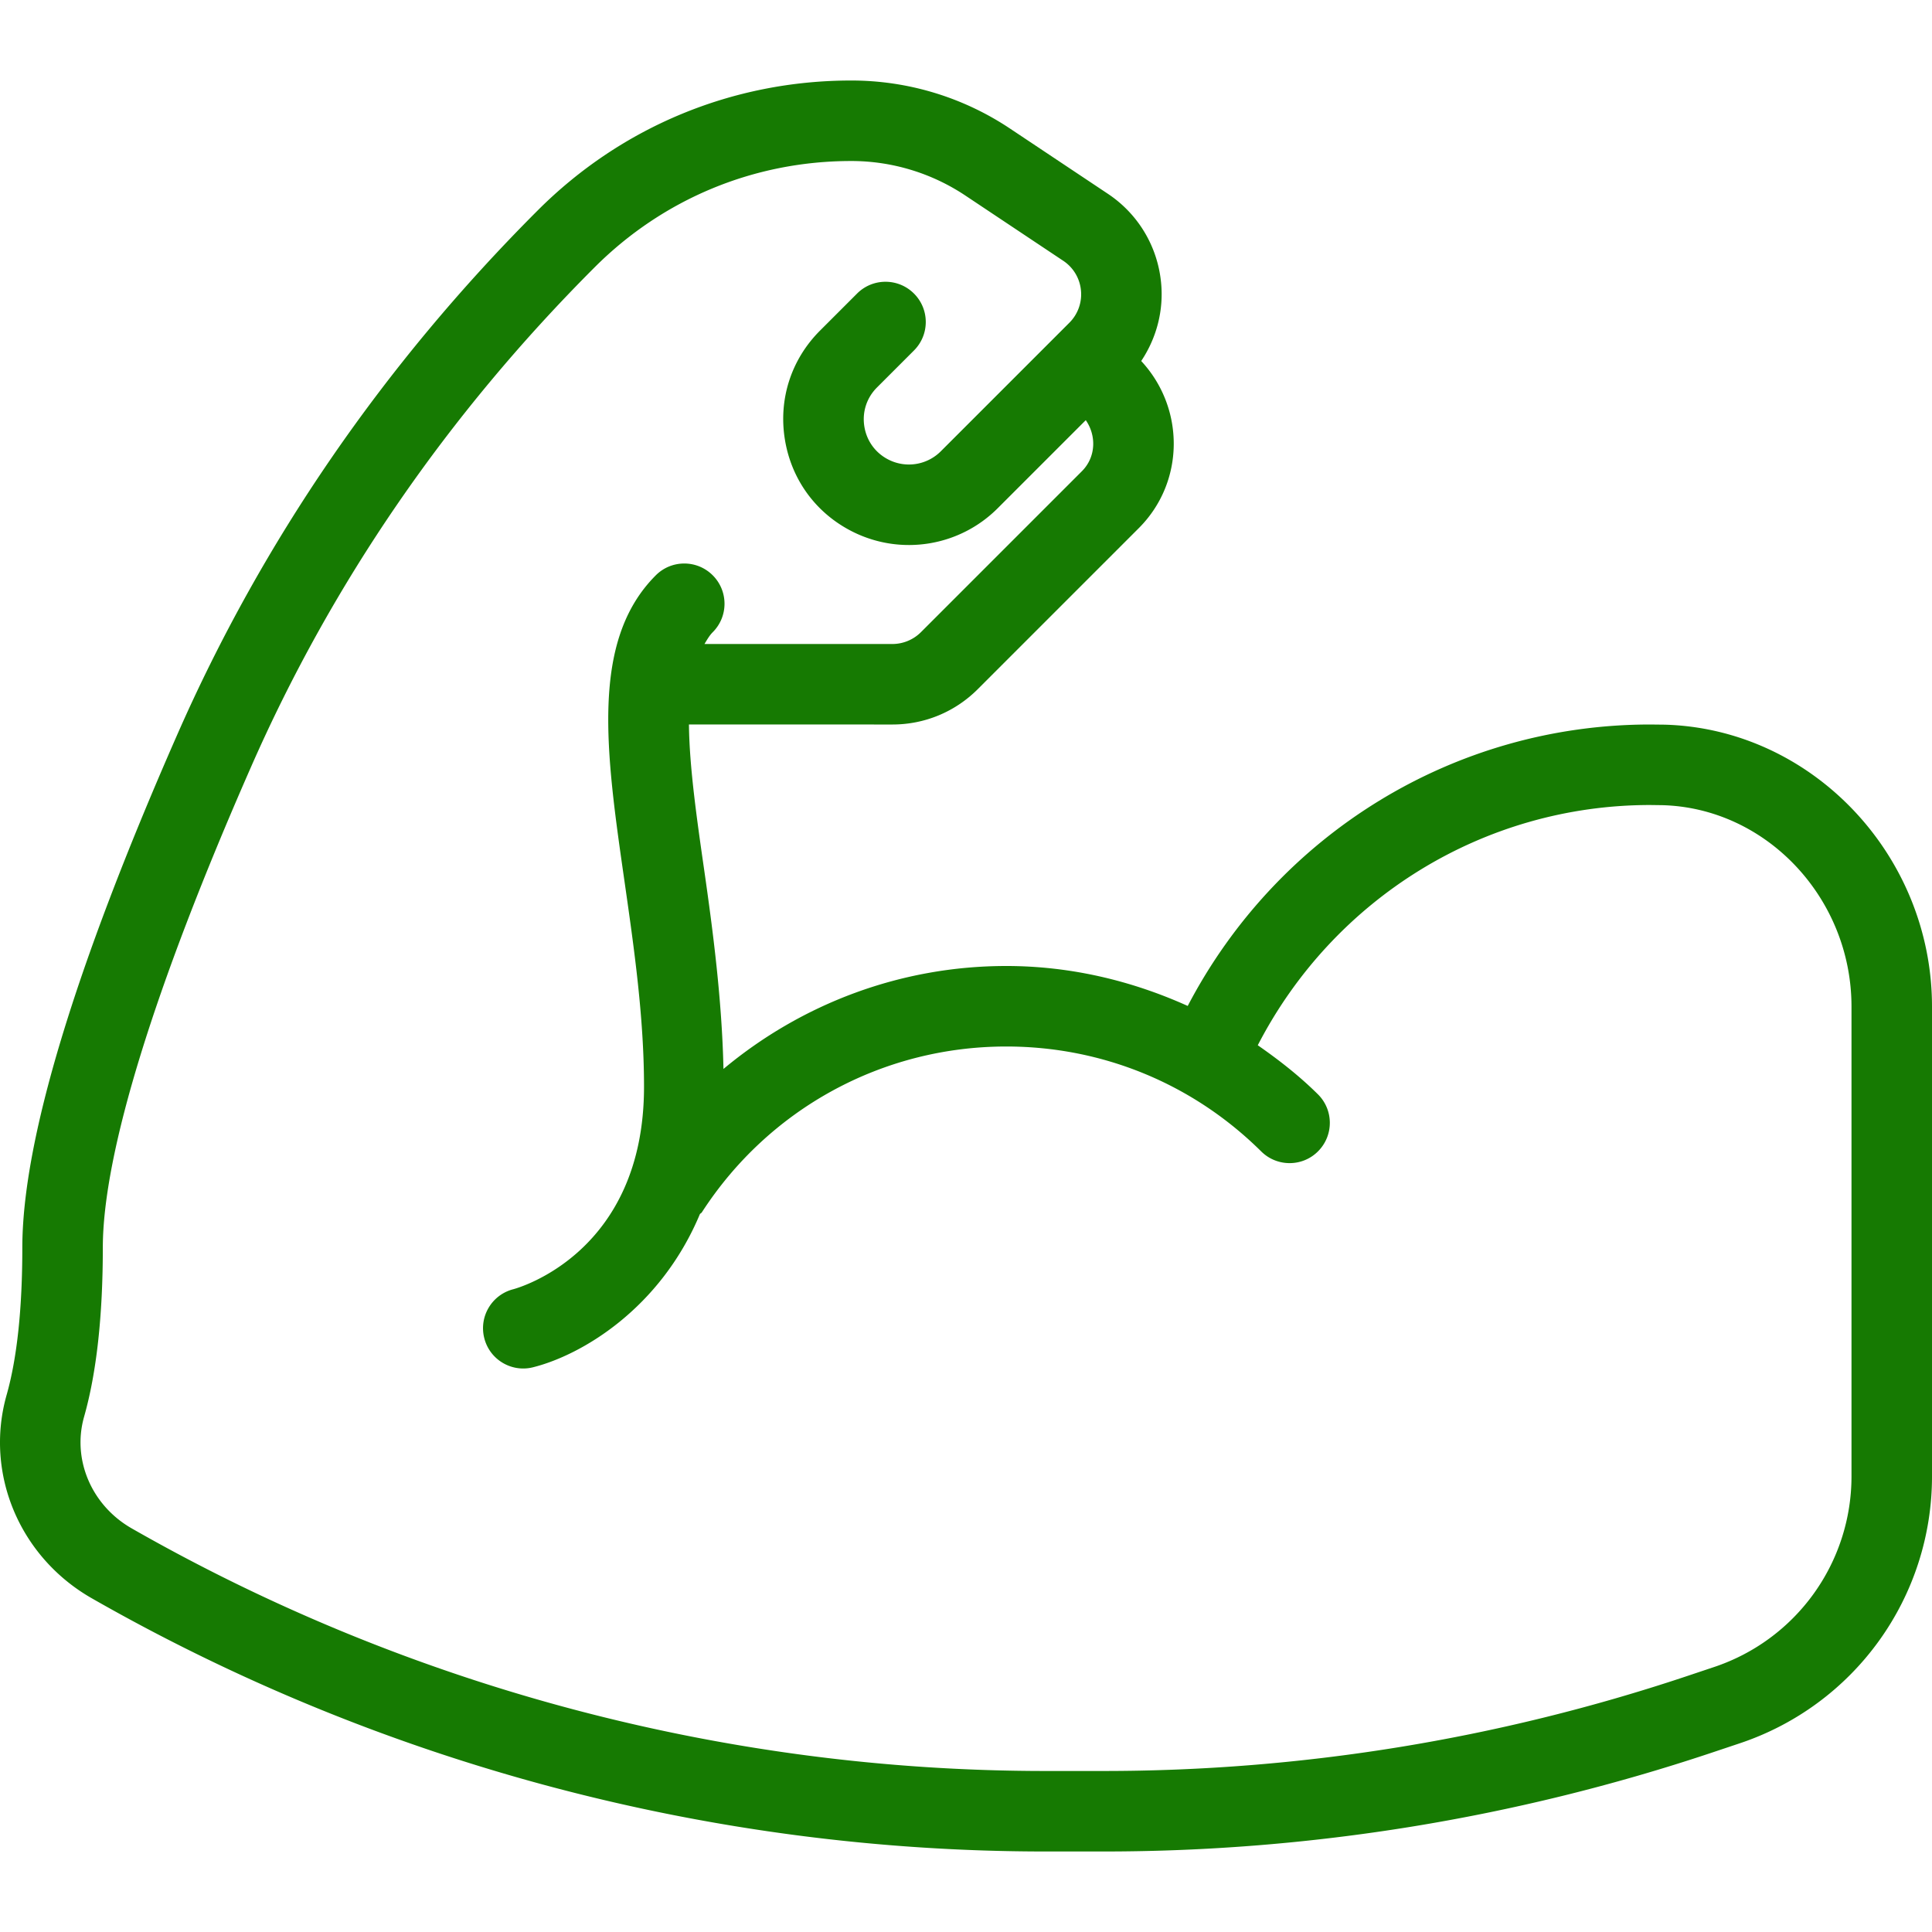
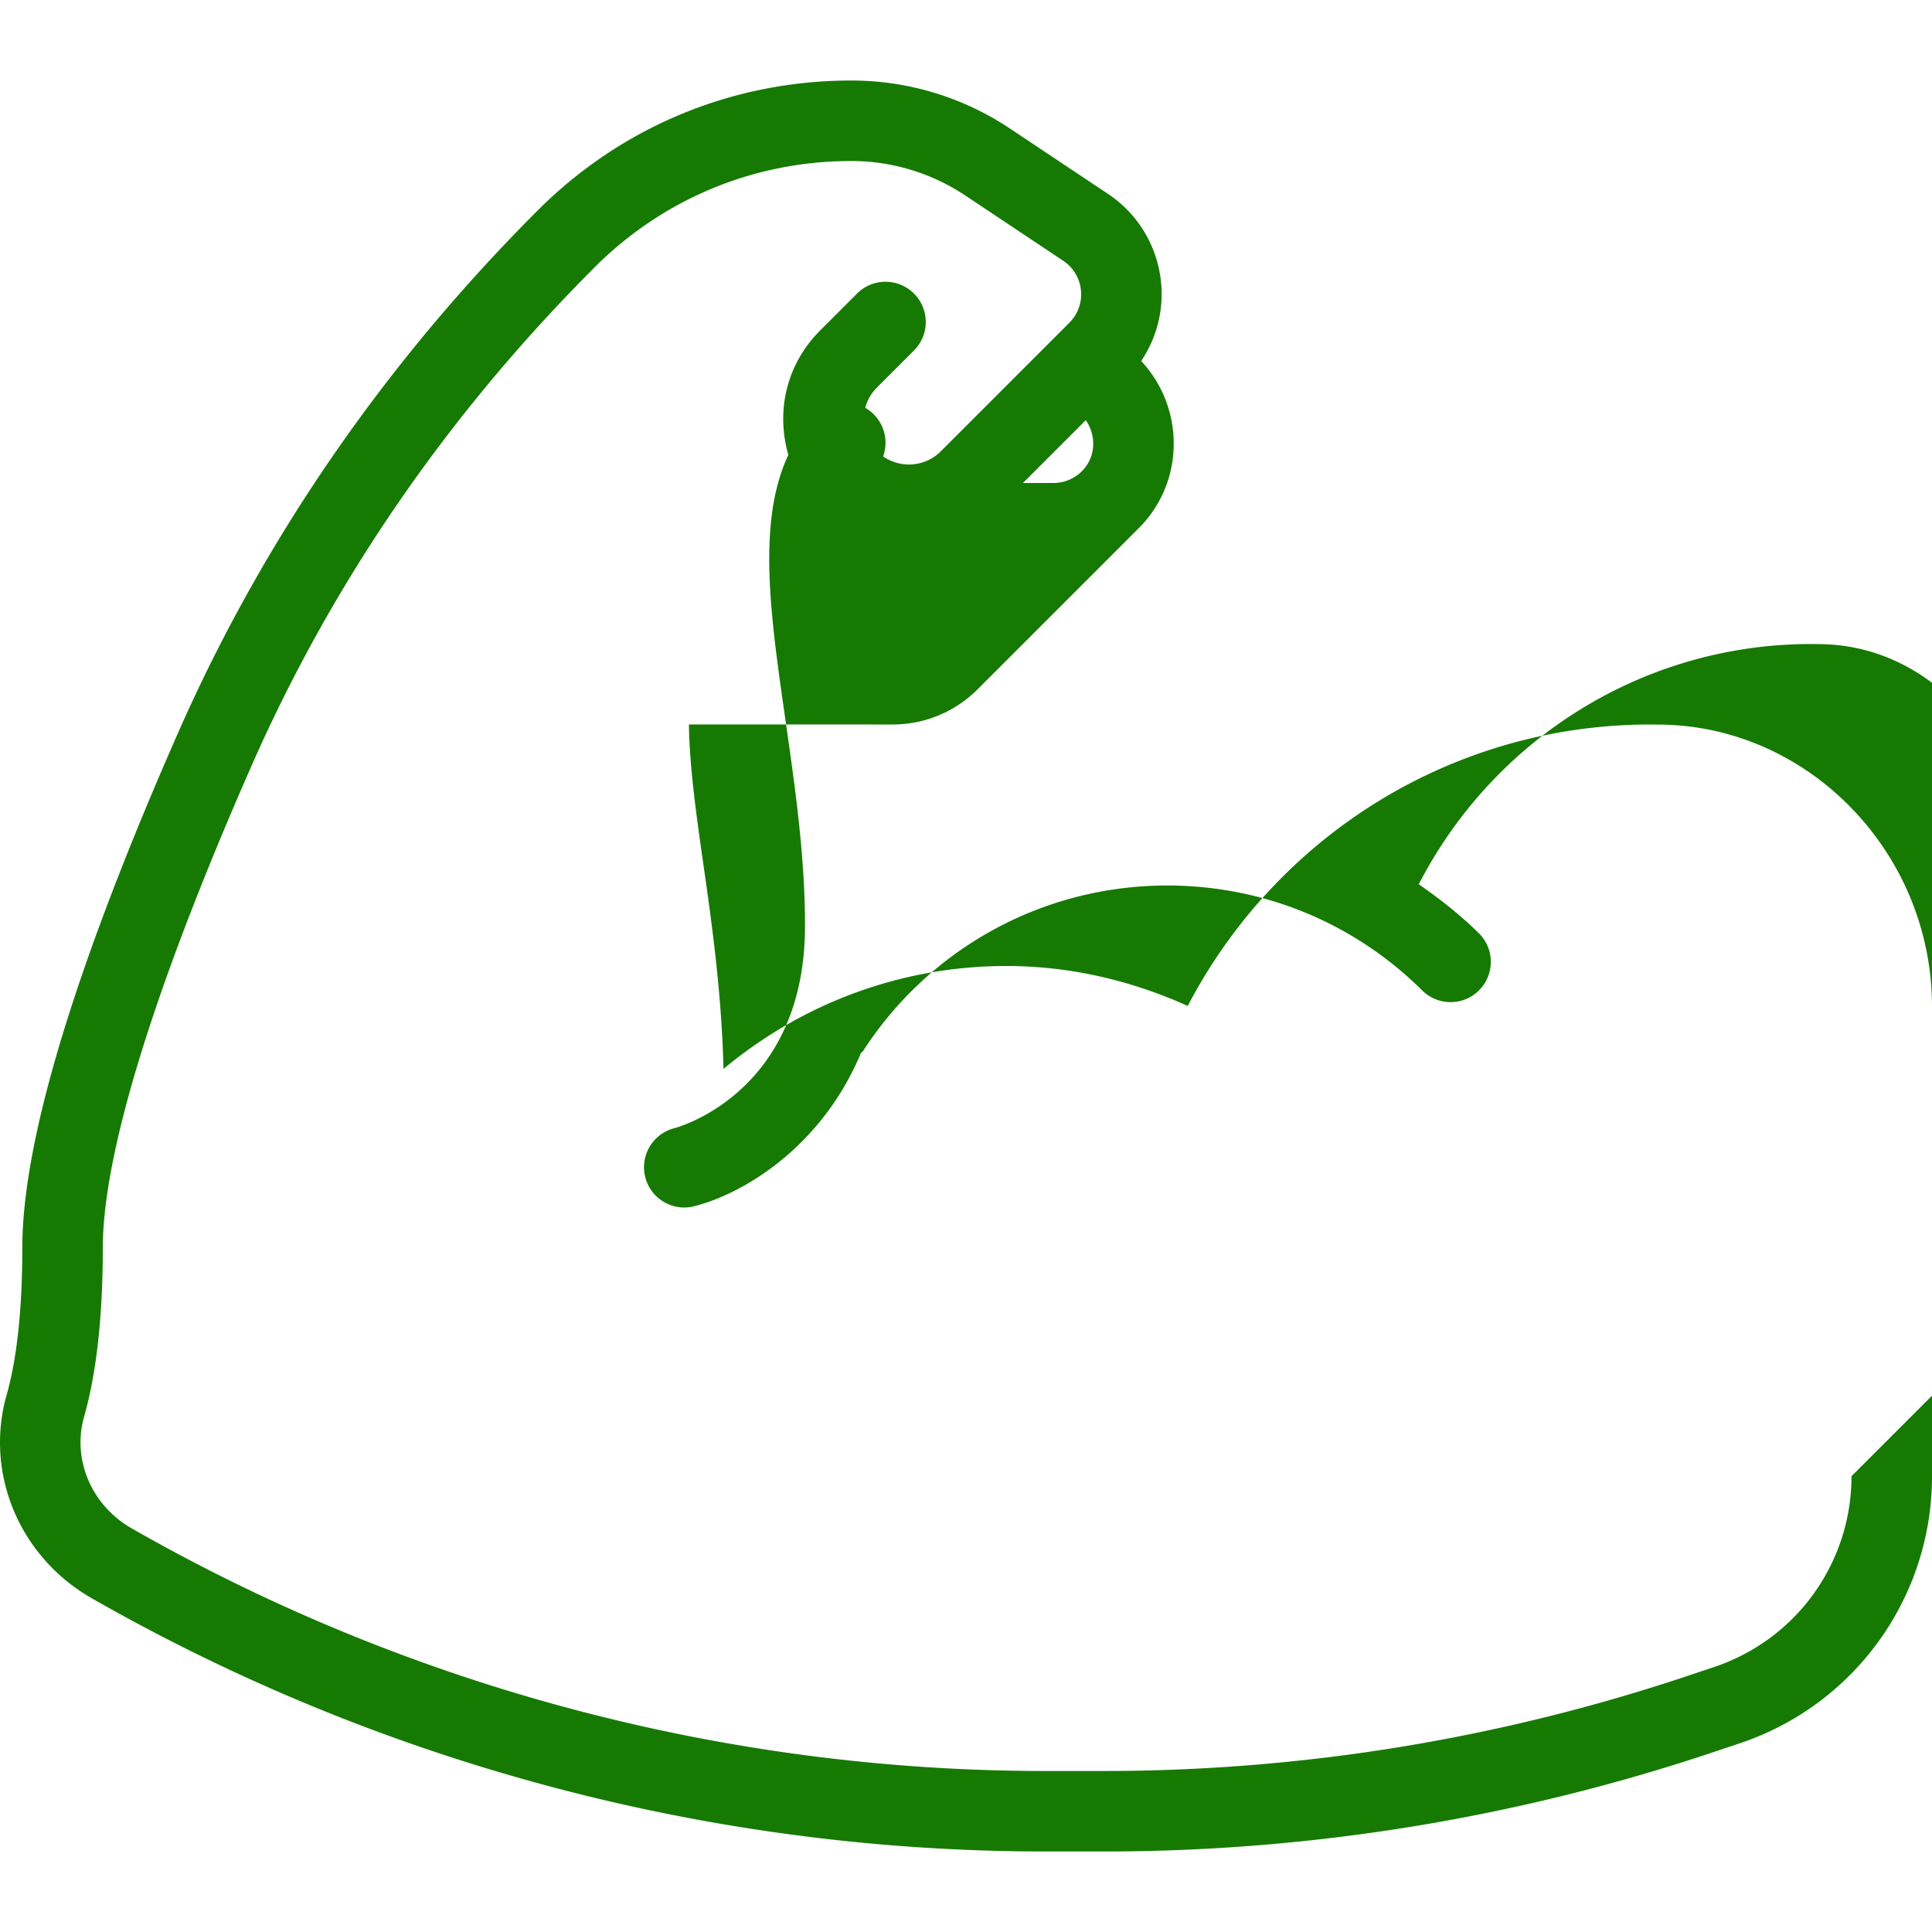
<svg xmlns="http://www.w3.org/2000/svg" class="" xml:space="preserve" style="enable-background:new 0 0 512 512" viewBox="0 0 512.009 512.009" y="0" x="0" height="512" width="512" version="1.1">
  <g>
-     <path class="" data-original="#000000" opacity="1" fill="#167a02" d="m441.071 192.046-3.729-.042c-52 0-98.785 29.068-122.577 74.587-14.966-6.75-31.194-10.587-48.09-10.587-27.913 0-54.163 9.952-74.945 27.285-.401-18.324-2.788-36.573-5.117-52.785-1.995-13.861-3.909-27.31-4.034-38.509l53.93.009c8.542 0 16.583-3.333 22.625-9.375l42.667-42.667c12.195-12.195 12.279-31.755.638-44.289 4.066-6.094 6.003-13.393 5.258-20.846-.948-9.573-6.083-18.135-14.094-23.469l-25.896-17.26a75.703 75.703 0 0 0-42.135-12.76c-31.375 0-60.865 12.219-83.052 34.406-40.866 40.864-73.022 87.656-95.605 139.083-27.208 61.958-41 107.667-41 135.844 0 16.146-1.396 29.26-4.156 38.99-5.896 20.781 3.385 42.948 22.563 53.906 76.823 43.896 164.198 67.104 252.677 67.104h15.427a508.419 508.419 0 0 0 161.063-26.135l7.469-2.5a74.552 74.552 0 0 0 51.052-70.823V266.765c-.001-40.167-31.824-73.688-70.939-74.719zm49.604 199.167a53.261 53.261 0 0 1-36.479 50.594l-7.469 2.5a487.265 487.265 0 0 1-154.302 25.031h-15.427c-84.771 0-168.49-22.229-242.094-64.292-10.646-6.083-15.833-18.24-12.625-29.563 3.302-11.615 4.969-26.698 4.969-44.813 0-24.854 13.552-68.854 39.208-127.26 21.5-49 52.167-93.604 91.146-132.583 18.156-18.156 42.292-28.156 67.969-28.156a54.461 54.461 0 0 1 30.302 9.177l25.896 17.26a10.606 10.606 0 0 1 4.698 7.823 10.622 10.622 0 0 1-3.063 8.594l-34.073 34.073a11.947 11.947 0 0 1-13.802 2.24c-3.479-1.74-5.833-4.938-6.458-8.781s.594-7.625 3.344-10.375l9.802-9.802c4.167-4.167 4.167-10.917 0-15.083-4.167-4.167-10.917-4.167-15.083 0l-9.802 9.802c-7.656 7.656-11.063 18.188-9.323 28.885 1.74 10.688 8.292 19.594 17.979 24.438 12.813 6.396 28.281 3.917 38.427-6.24l23.332-23.332c2.883 4.154 2.668 9.832-1.03 13.53l-42.667 42.667a10.74 10.74 0 0 1-7.542 3.125l-49.807-.008c.669-1.107 1.311-2.246 2.182-3.117 4.167-4.167 4.167-10.917 0-15.083-4.167-4.167-10.917-4.167-15.083 0-17.448 17.448-13.208 46.938-8.302 81.083 2.542 17.729 5.177 36.063 5.177 54.458 0 43.938-33.25 53.292-34.667 53.667-5.667 1.469-9.104 7.229-7.677 12.917 1.208 4.854 5.552 8.083 10.333 8.083.854 0 1.729-.104 2.594-.323 12.772-3.191 33.703-15.448 44.224-40.589.145-.194.381-.267.516-.474 17.792-27.521 47.948-43.948 80.677-43.948 25.479 0 49.479 9.875 67.573 27.813 4.188 4.146 10.948 4.125 15.083-.063 4.146-4.188 4.125-10.938-.063-15.083-4.935-4.893-10.345-9.112-15.939-12.999 20.049-38.836 59.803-63.668 104.012-63.668l3.156.042c27.667.729 50.177 24.677 50.177 53.385v124.448z" />
+     <path class="" data-original="#000000" opacity="1" fill="#167a02" d="m441.071 192.046-3.729-.042c-52 0-98.785 29.068-122.577 74.587-14.966-6.75-31.194-10.587-48.09-10.587-27.913 0-54.163 9.952-74.945 27.285-.401-18.324-2.788-36.573-5.117-52.785-1.995-13.861-3.909-27.31-4.034-38.509l53.93.009c8.542 0 16.583-3.333 22.625-9.375l42.667-42.667c12.195-12.195 12.279-31.755.638-44.289 4.066-6.094 6.003-13.393 5.258-20.846-.948-9.573-6.083-18.135-14.094-23.469l-25.896-17.26a75.703 75.703 0 0 0-42.135-12.76c-31.375 0-60.865 12.219-83.052 34.406-40.866 40.864-73.022 87.656-95.605 139.083-27.208 61.958-41 107.667-41 135.844 0 16.146-1.396 29.26-4.156 38.99-5.896 20.781 3.385 42.948 22.563 53.906 76.823 43.896 164.198 67.104 252.677 67.104h15.427a508.419 508.419 0 0 0 161.063-26.135l7.469-2.5a74.552 74.552 0 0 0 51.052-70.823V266.765c-.001-40.167-31.824-73.688-70.939-74.719zm49.604 199.167a53.261 53.261 0 0 1-36.479 50.594l-7.469 2.5a487.265 487.265 0 0 1-154.302 25.031h-15.427c-84.771 0-168.49-22.229-242.094-64.292-10.646-6.083-15.833-18.24-12.625-29.563 3.302-11.615 4.969-26.698 4.969-44.813 0-24.854 13.552-68.854 39.208-127.26 21.5-49 52.167-93.604 91.146-132.583 18.156-18.156 42.292-28.156 67.969-28.156a54.461 54.461 0 0 1 30.302 9.177l25.896 17.26a10.606 10.606 0 0 1 4.698 7.823 10.622 10.622 0 0 1-3.063 8.594l-34.073 34.073a11.947 11.947 0 0 1-13.802 2.24c-3.479-1.74-5.833-4.938-6.458-8.781s.594-7.625 3.344-10.375l9.802-9.802c4.167-4.167 4.167-10.917 0-15.083-4.167-4.167-10.917-4.167-15.083 0l-9.802 9.802c-7.656 7.656-11.063 18.188-9.323 28.885 1.74 10.688 8.292 19.594 17.979 24.438 12.813 6.396 28.281 3.917 38.427-6.24l23.332-23.332c2.883 4.154 2.668 9.832-1.03 13.53a10.74 10.74 0 0 1-7.542 3.125l-49.807-.008c.669-1.107 1.311-2.246 2.182-3.117 4.167-4.167 4.167-10.917 0-15.083-4.167-4.167-10.917-4.167-15.083 0-17.448 17.448-13.208 46.938-8.302 81.083 2.542 17.729 5.177 36.063 5.177 54.458 0 43.938-33.25 53.292-34.667 53.667-5.667 1.469-9.104 7.229-7.677 12.917 1.208 4.854 5.552 8.083 10.333 8.083.854 0 1.729-.104 2.594-.323 12.772-3.191 33.703-15.448 44.224-40.589.145-.194.381-.267.516-.474 17.792-27.521 47.948-43.948 80.677-43.948 25.479 0 49.479 9.875 67.573 27.813 4.188 4.146 10.948 4.125 15.083-.063 4.146-4.188 4.125-10.938-.063-15.083-4.935-4.893-10.345-9.112-15.939-12.999 20.049-38.836 59.803-63.668 104.012-63.668l3.156.042c27.667.729 50.177 24.677 50.177 53.385v124.448z" />
  </g>
</svg>